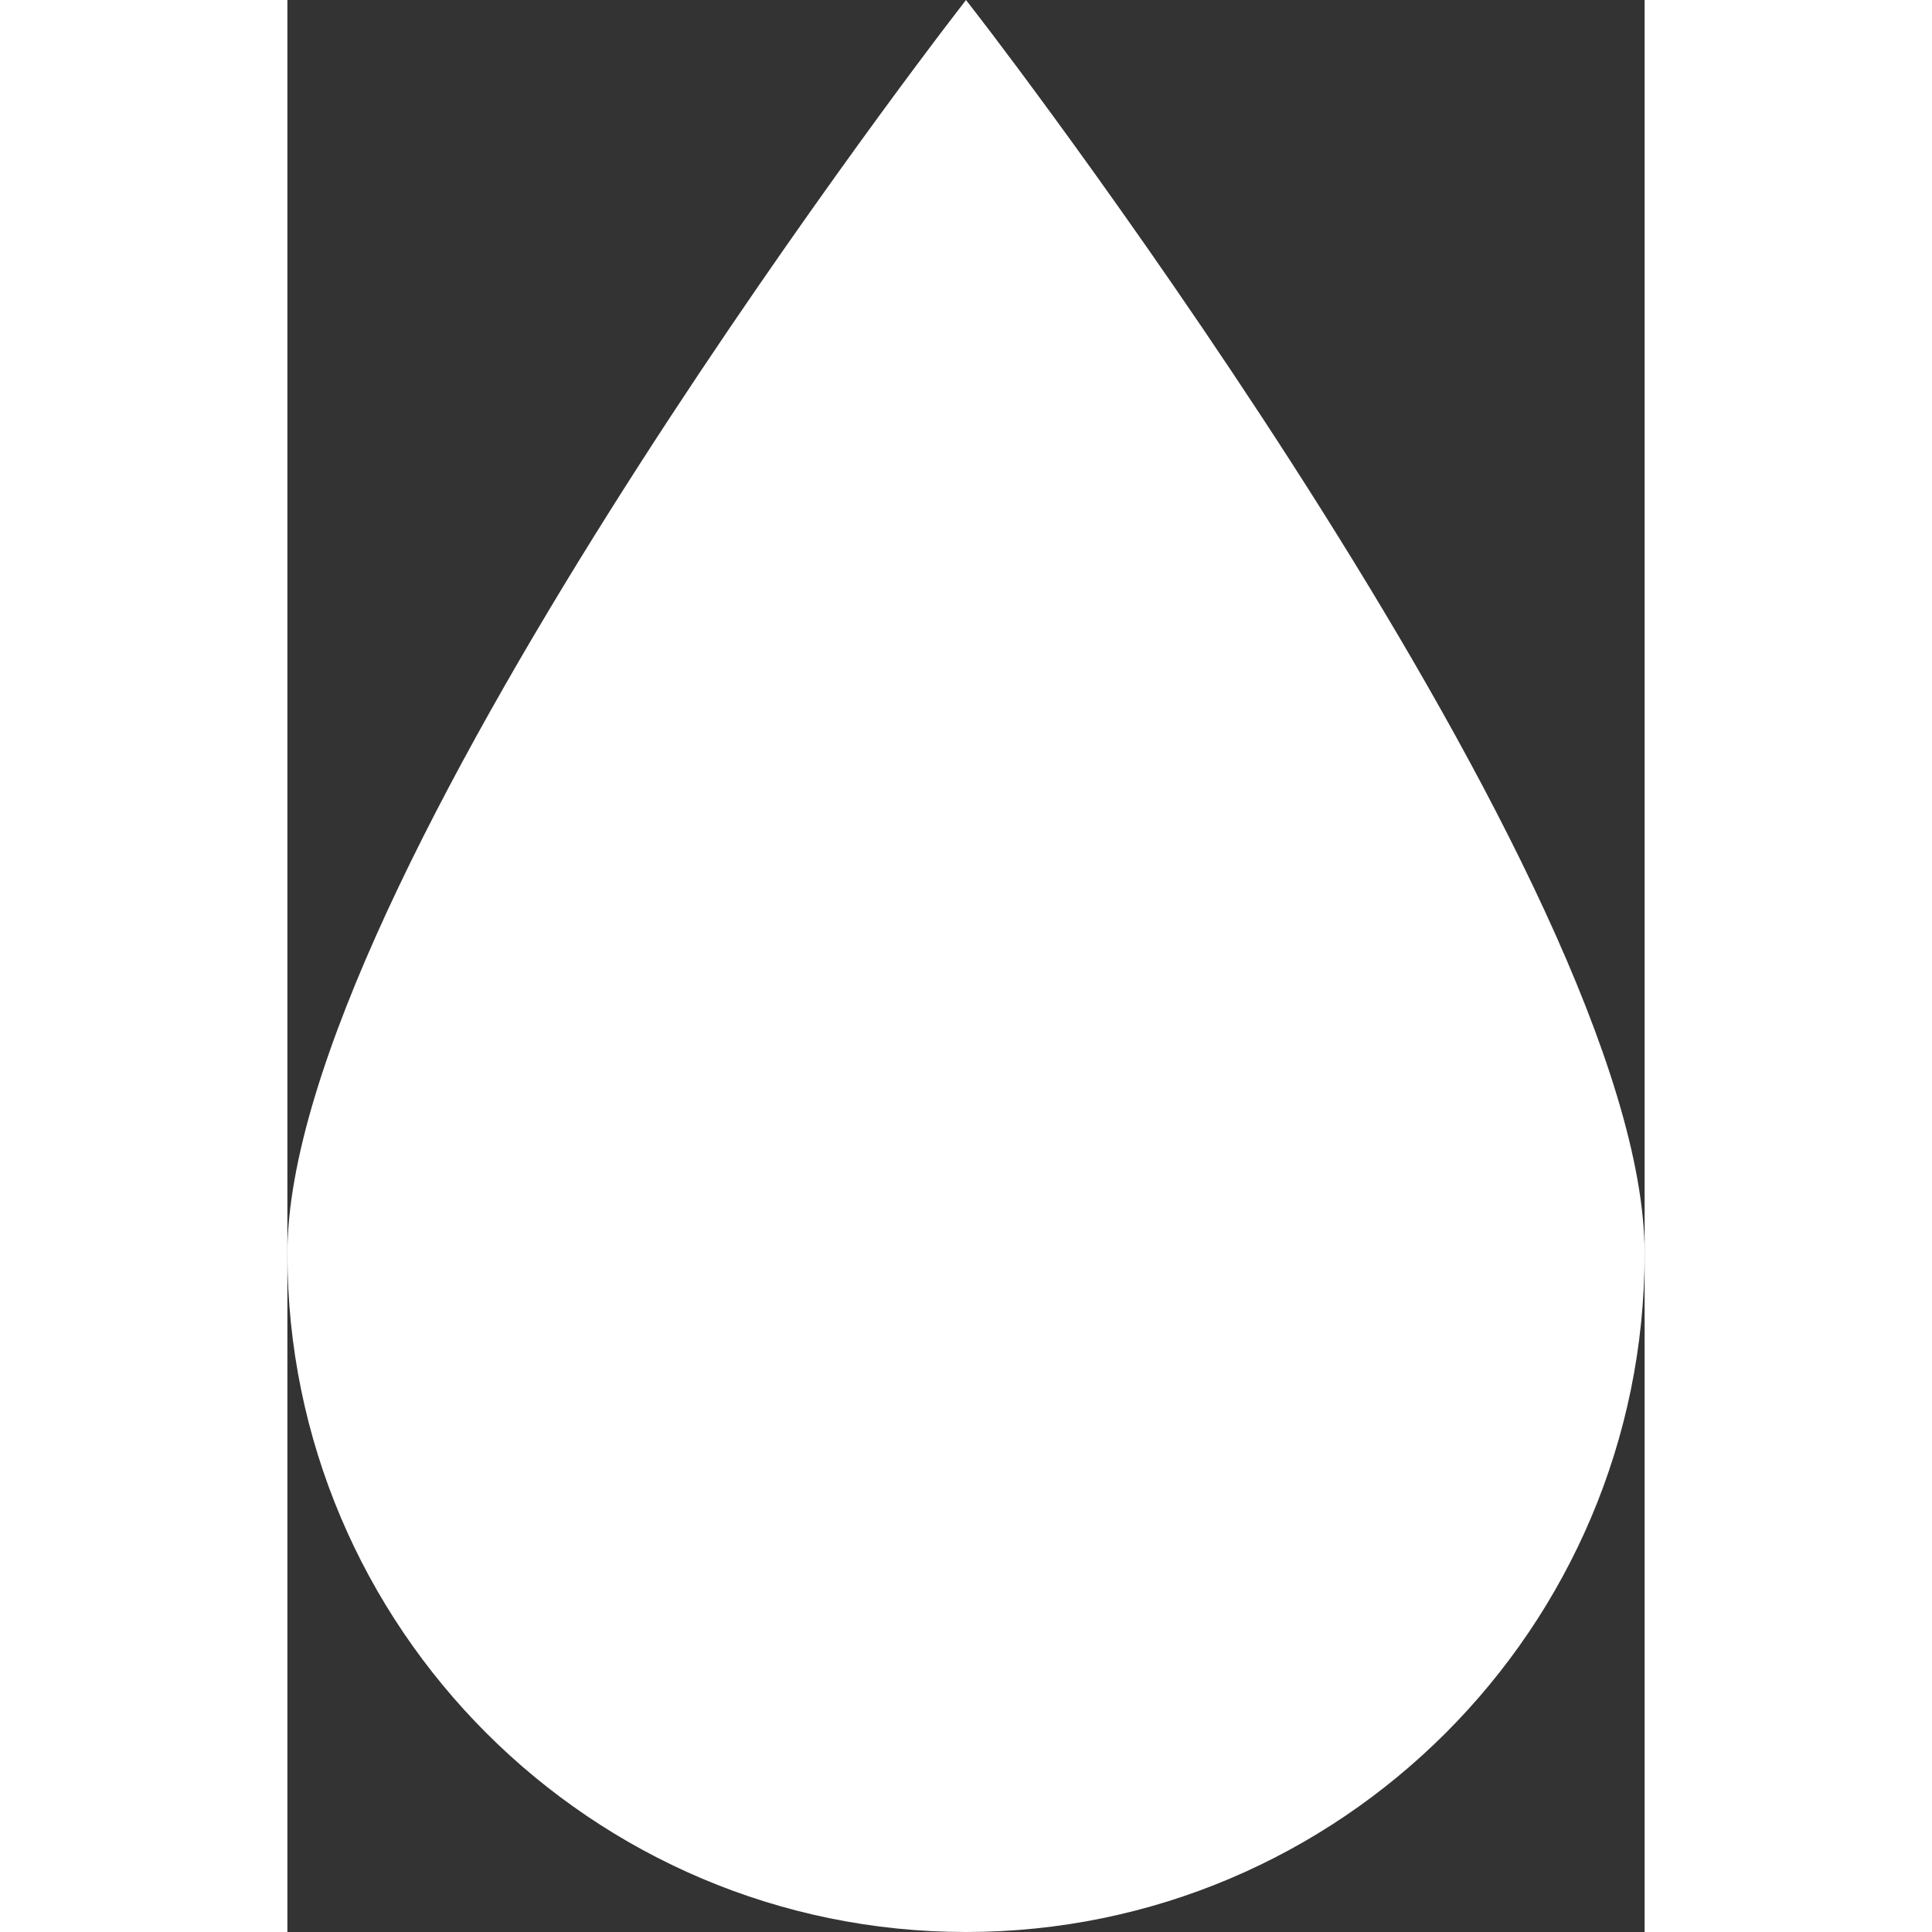
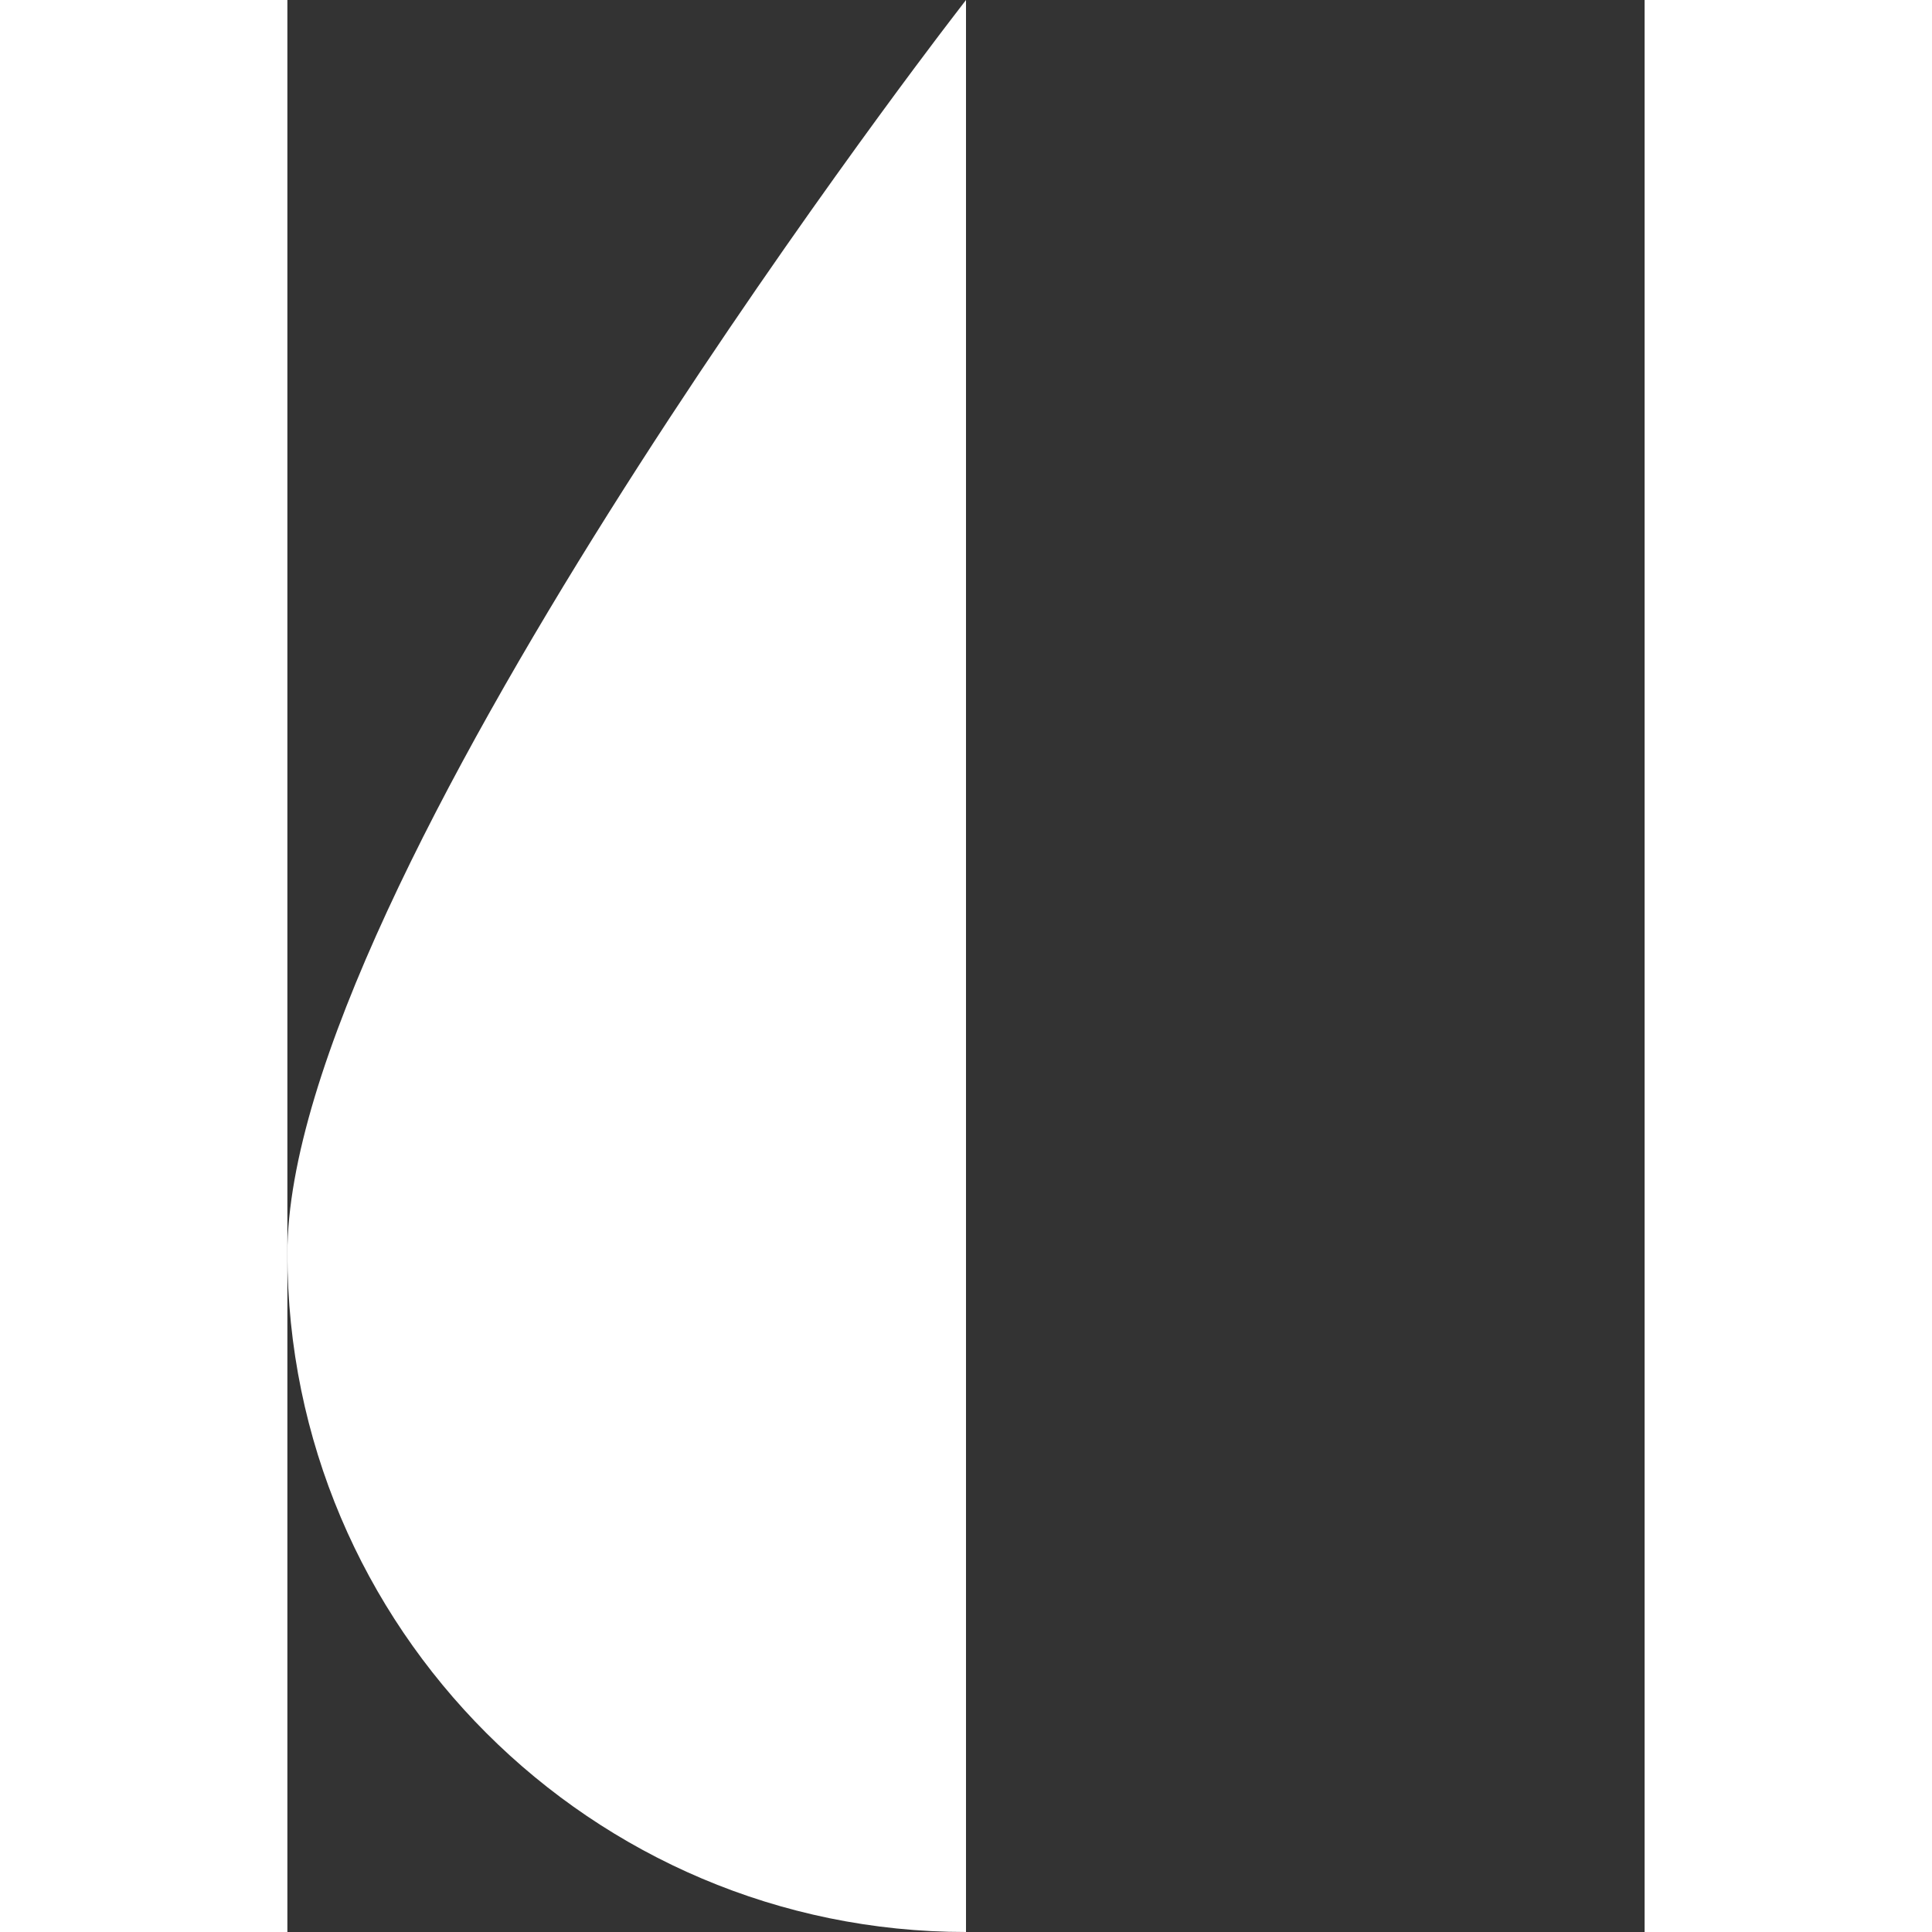
<svg xmlns="http://www.w3.org/2000/svg" preserveAspectRatio="xMidYMid meet" data-bbox="4.76 0 22.48 32" viewBox="4.76 0 22.48 32" height="32" width="32" data-type="shape" role="presentation" aria-hidden="true" aria-label="">
  <rect x="4.76" y="0" width="22.48" height="32" fill="#333333" stroke="none" />
  <g stroke="#5E97FF" fill="#FFFFFF" stroke-width="0px">
-     <path d="M16 32c6.198 0 11.24-5.041 11.24-11.239 0-6.07-10.534-19.845-10.983-20.428L16 0l-.257.335C15.295.918 4.76 14.694 4.76 20.762 4.76 26.96 9.802 32 16 32z" stroke="#5E97FF" fill="#FFFFFF" stroke-width="0px" />
+     <path d="M16 32L16 0l-.257.335C15.295.918 4.76 14.694 4.76 20.762 4.76 26.96 9.802 32 16 32z" stroke="#5E97FF" fill="#FFFFFF" stroke-width="0px" />
  </g>
</svg>